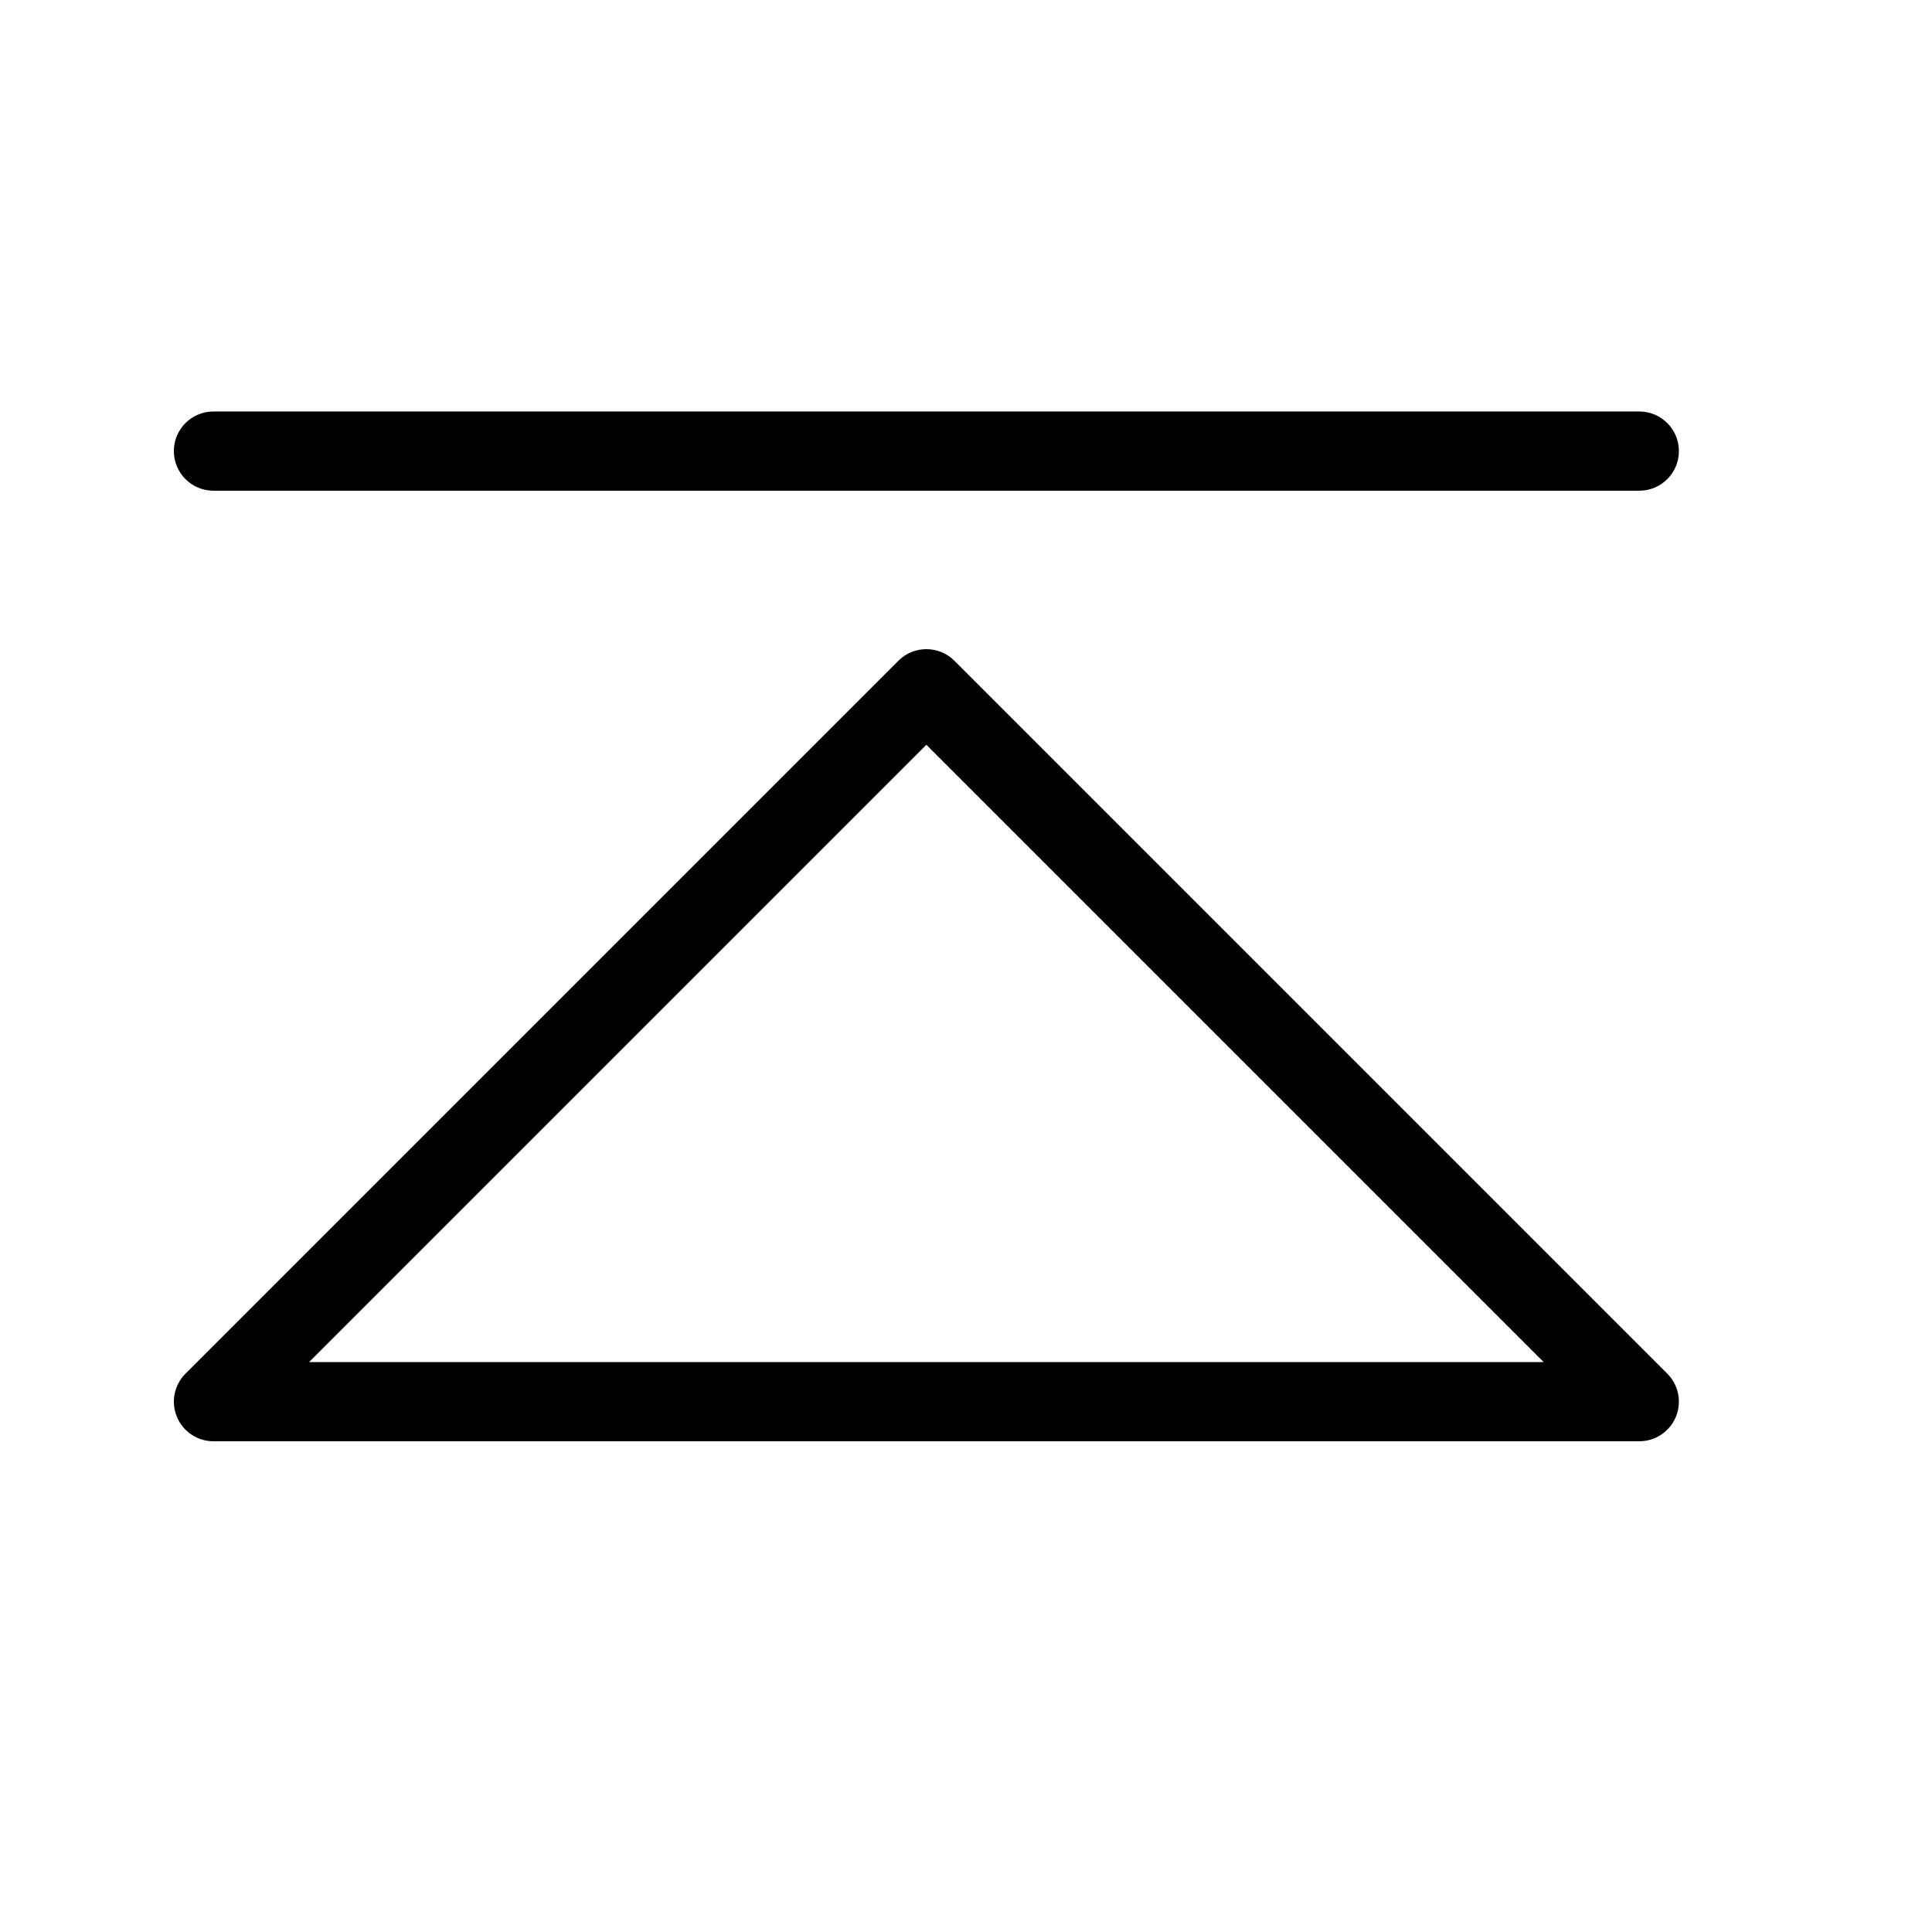
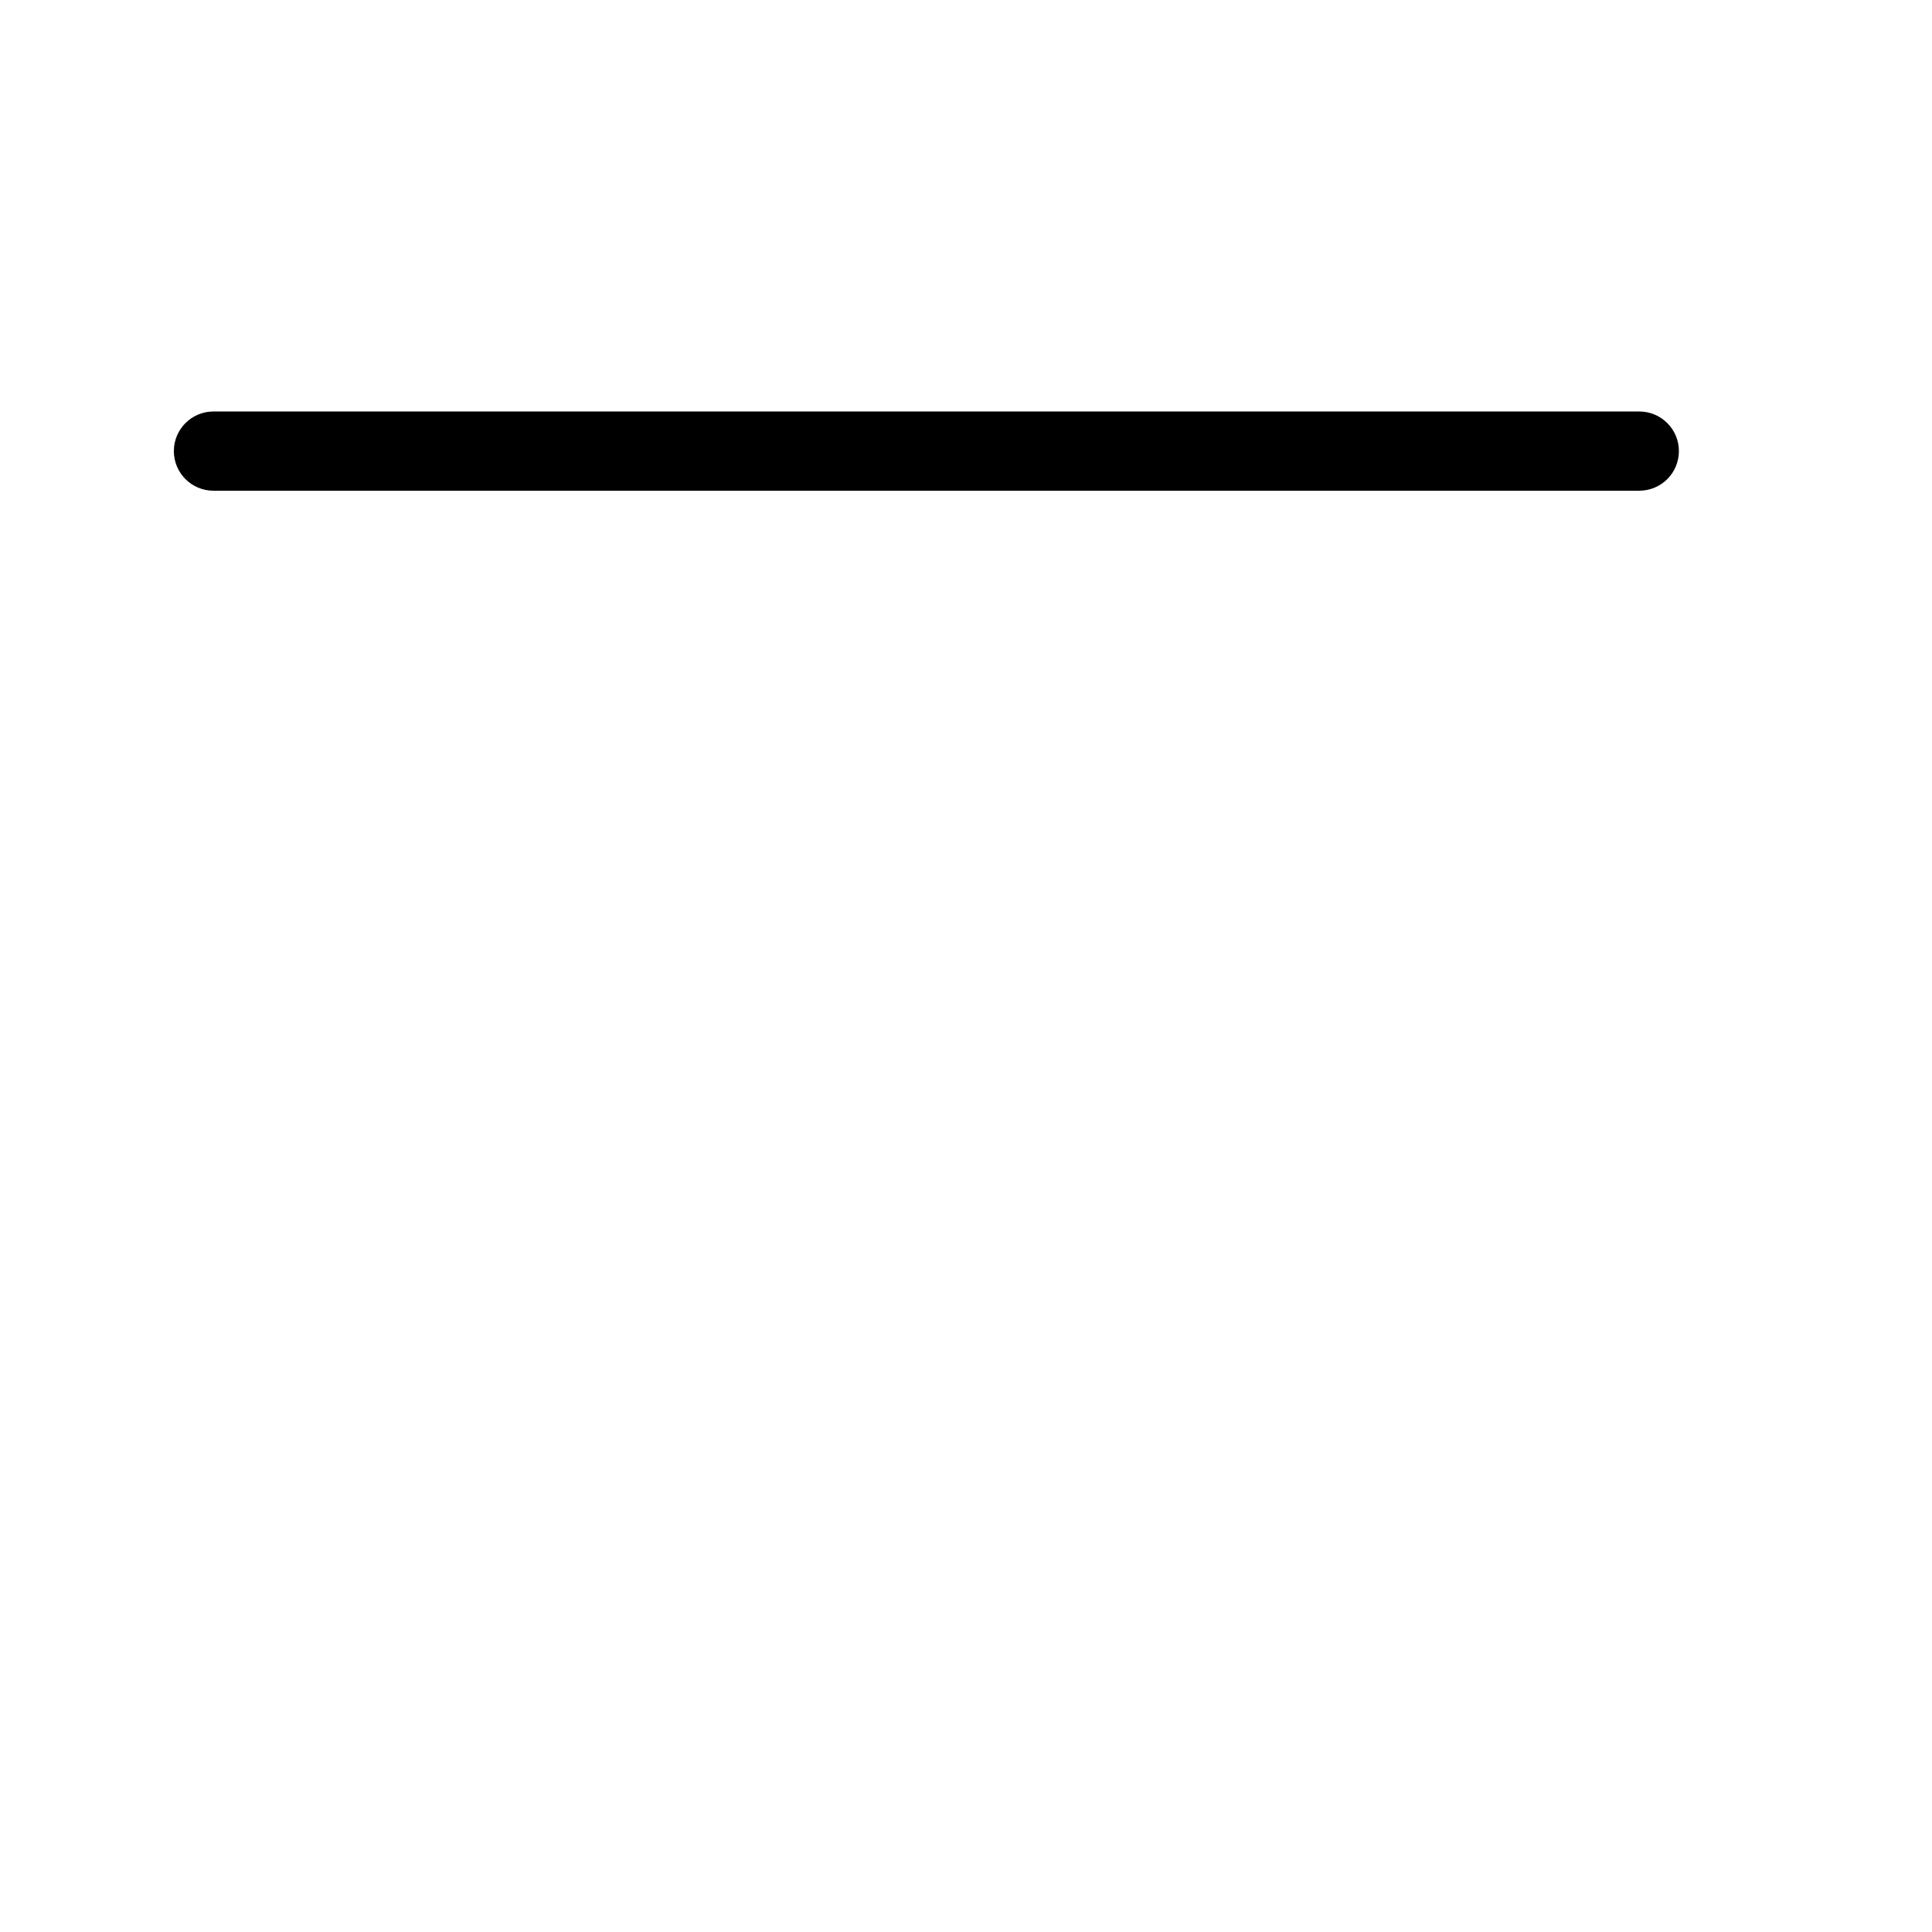
<svg xmlns="http://www.w3.org/2000/svg" fill="#000000" width="800px" height="800px" version="1.1" viewBox="144 144 512 512">
  <g>
-     <path d="m200.57 525.95h377.86c4.246 0 8.07-2.555 9.695-6.477s0.727-8.438-2.273-11.438l-188.93-188.93c-4.098-4.098-10.742-4.098-14.84 0l-188.93 188.93c-3 3-3.898 7.516-2.273 11.438s5.449 6.477 9.695 6.477zm188.93-184.58 163.59 163.59h-327.18z" />
    <path d="m578.43 253.05h-377.86c-5.797 0-10.496 4.699-10.496 10.496s4.699 10.496 10.496 10.496h377.86c5.797 0 10.496-4.699 10.496-10.496s-4.699-10.496-10.496-10.496z" />
  </g>
</svg>